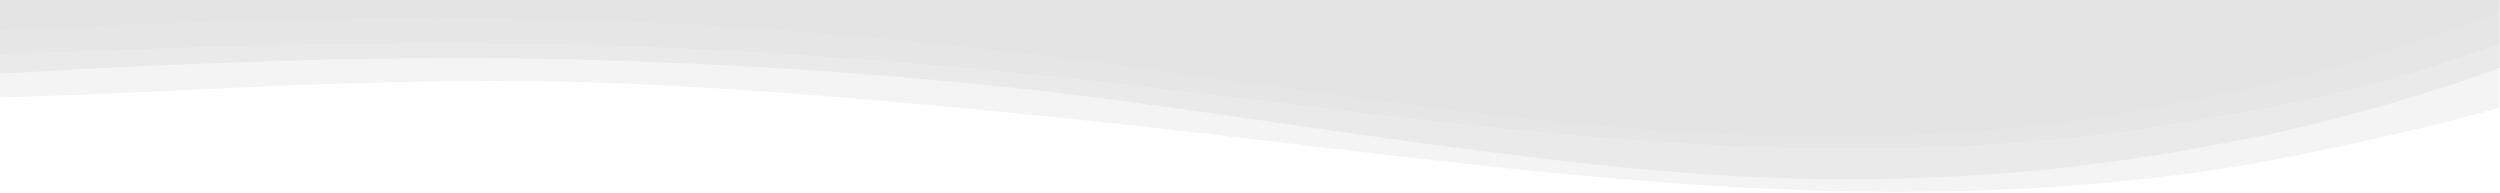
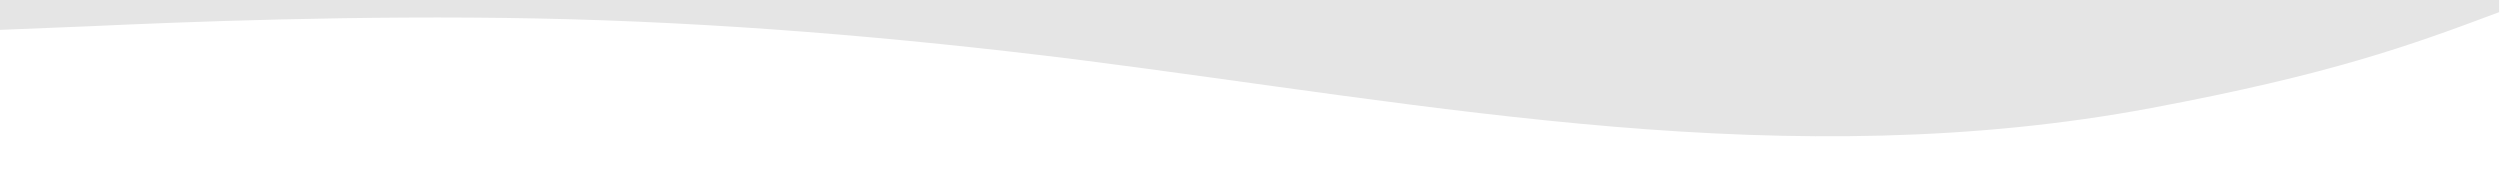
<svg xmlns="http://www.w3.org/2000/svg" width="1440" height="111" viewBox="0 0 1440 111" fill="none">
  <path fill-rule="evenodd" clip-rule="evenodd" d="M0 17.203L51.629 15.116C103.257 12.73 206.515 8.556 309.772 10.643C413.029 12.73 516.286 21.378 619.544 34.199C722.801 47.318 826.058 64.314 929.316 72.961C1032.57 81.608 1135.83 81.608 1239.09 62.227C1342.34 42.846 1387.87 26.381 1439.5 7V-1.5H1423C1391 -1.5 1342.34 -1.5 1239.09 -1.5C1135.83 -1.5 1032.26 -2 929 -2C825.743 -2 722.801 -2 619.544 -2C516.286 -2 413.757 -1.5 310.5 -1.5C207.243 -1.5 102.629 -1.5 51 -1.5H0V17.203Z" fill="#E5E5E5" />
-   <path fill-rule="evenodd" clip-rule="evenodd" d="M0 31.19L52.292 29.341C104.583 27.228 209.167 23.529 313.75 25.378C418.334 27.228 522.917 34.889 627.5 46.249C732.084 57.873 836.667 72.931 941.251 80.593C1045.83 88.254 1150.42 88.254 1255 71.082C1359.58 53.91 1387.21 42.672 1439.5 25.5V12.5V-1C1388 -1 1357.58 -1.5 1253 -1.5C1148.42 -1.5 1045.83 -1.5 941.251 -1.5C836.667 -1.5 732.084 -1 627.5 -1C522.917 -1 418.334 -2 313.75 -2C209.167 -2 102.292 -2.5 50 -2.5H0V31.19Z" fill="#E5E5E5" fill-opacity="0.8" />
-   <path fill-rule="evenodd" clip-rule="evenodd" d="M0 42.5L53.242 39.5C106.484 36.95 211.516 31.769 318 34C424.484 36.231 532.42 43.435 638.904 57.141C745.389 71.166 851.873 89.335 958.357 98.579C1064.84 107.823 1171.32 103.719 1277.81 83C1341 72.5 1417 48 1440 39V18V-1.5C1427.24 -1.5 1384.29 -1.5 1277.81 -1.5C1171.32 -1.5 1062.98 -2 956.5 -2C850.016 -2 741.484 -1 635 -1C528.516 -1 422.484 -1.5 316 -1.5C209.516 -1.5 106.484 -1.5 53.242 -1.5H0V42.5Z" fill="#E5E5E5" fill-opacity="0.6" />
-   <path fill-rule="evenodd" clip-rule="evenodd" d="M0 56.168L53.618 54.318C107.237 52.203 214.473 45.15 321.71 47C411.5 48.549 536.183 59.868 643.42 71.233C750.657 82.861 857.894 97.926 965.13 105.59C1072.37 113.255 1179.6 113.255 1286.84 96.076C1338 87.88 1417 69 1439.5 62V46V-2C1385.88 -2 1350.8 -2 1313 -2C1205.76 -2 1072.37 -2 965.13 -2C857.894 -2 748.237 -2 641 -2C533.763 -2 428.947 -3 321.71 -3C214.473 -3 107.237 -2.5 53.618 -2.5H0V56.168Z" fill="#E5E5E5" fill-opacity="0.4" />
</svg>